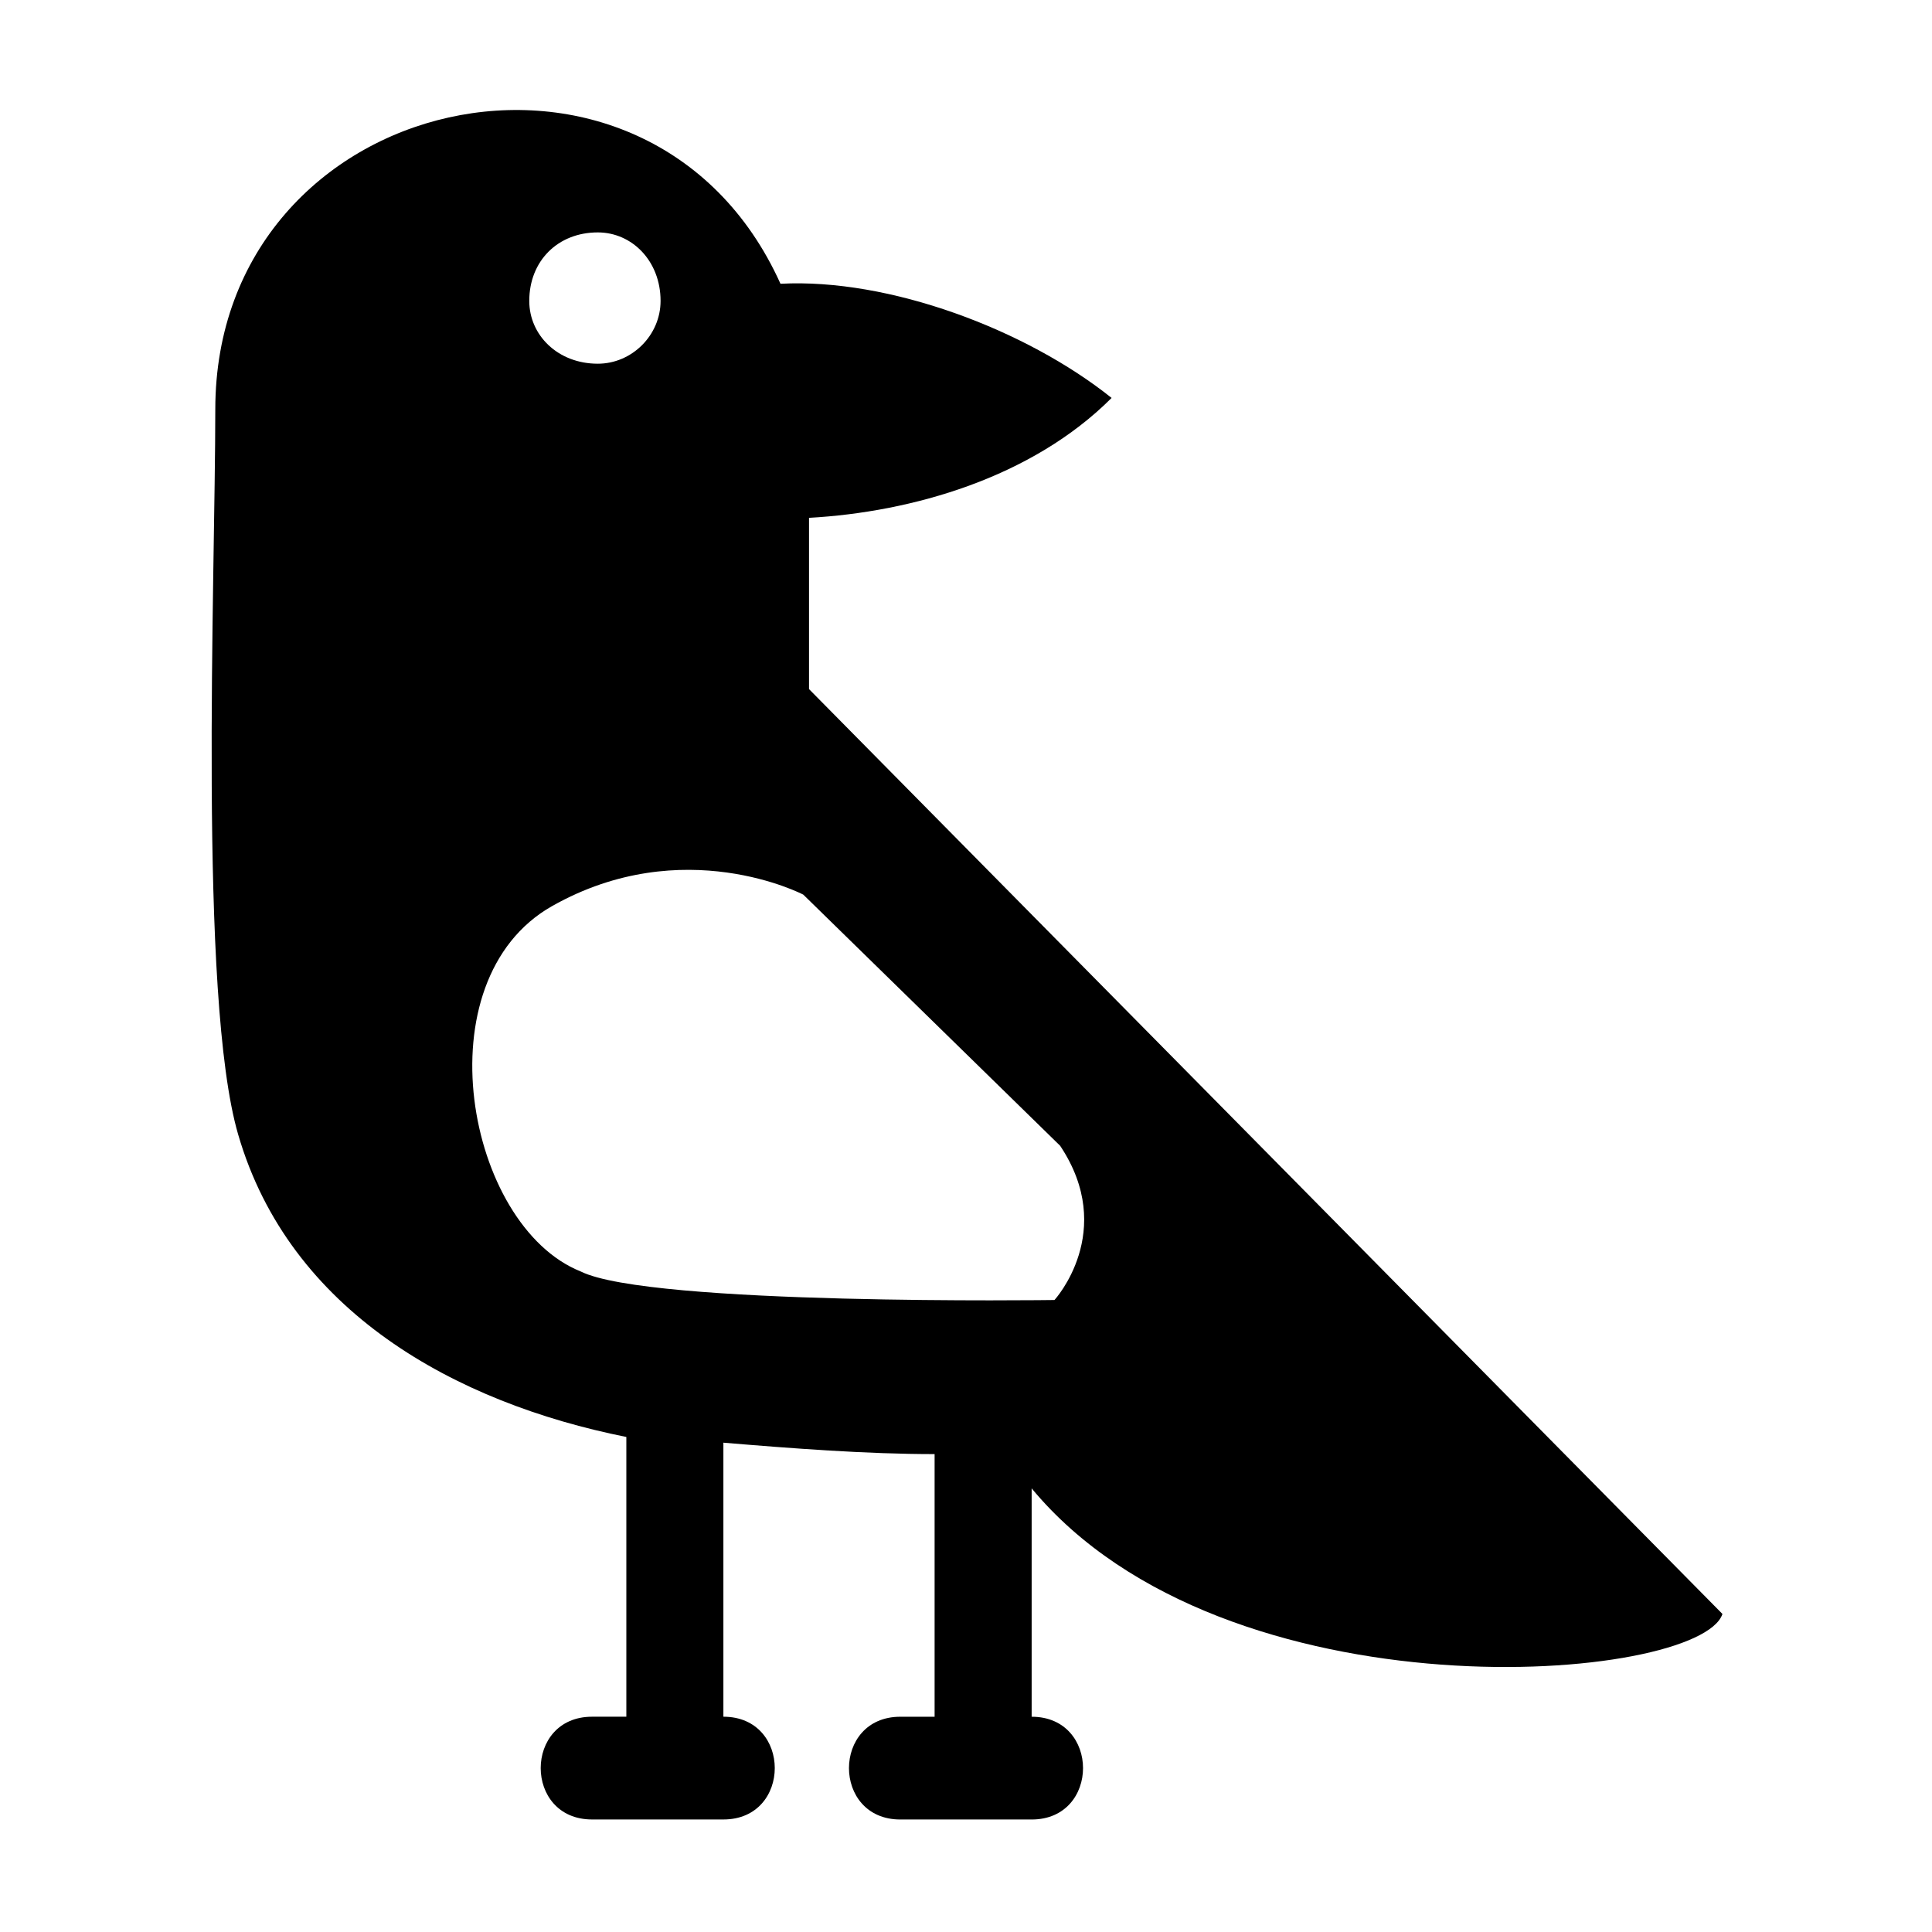
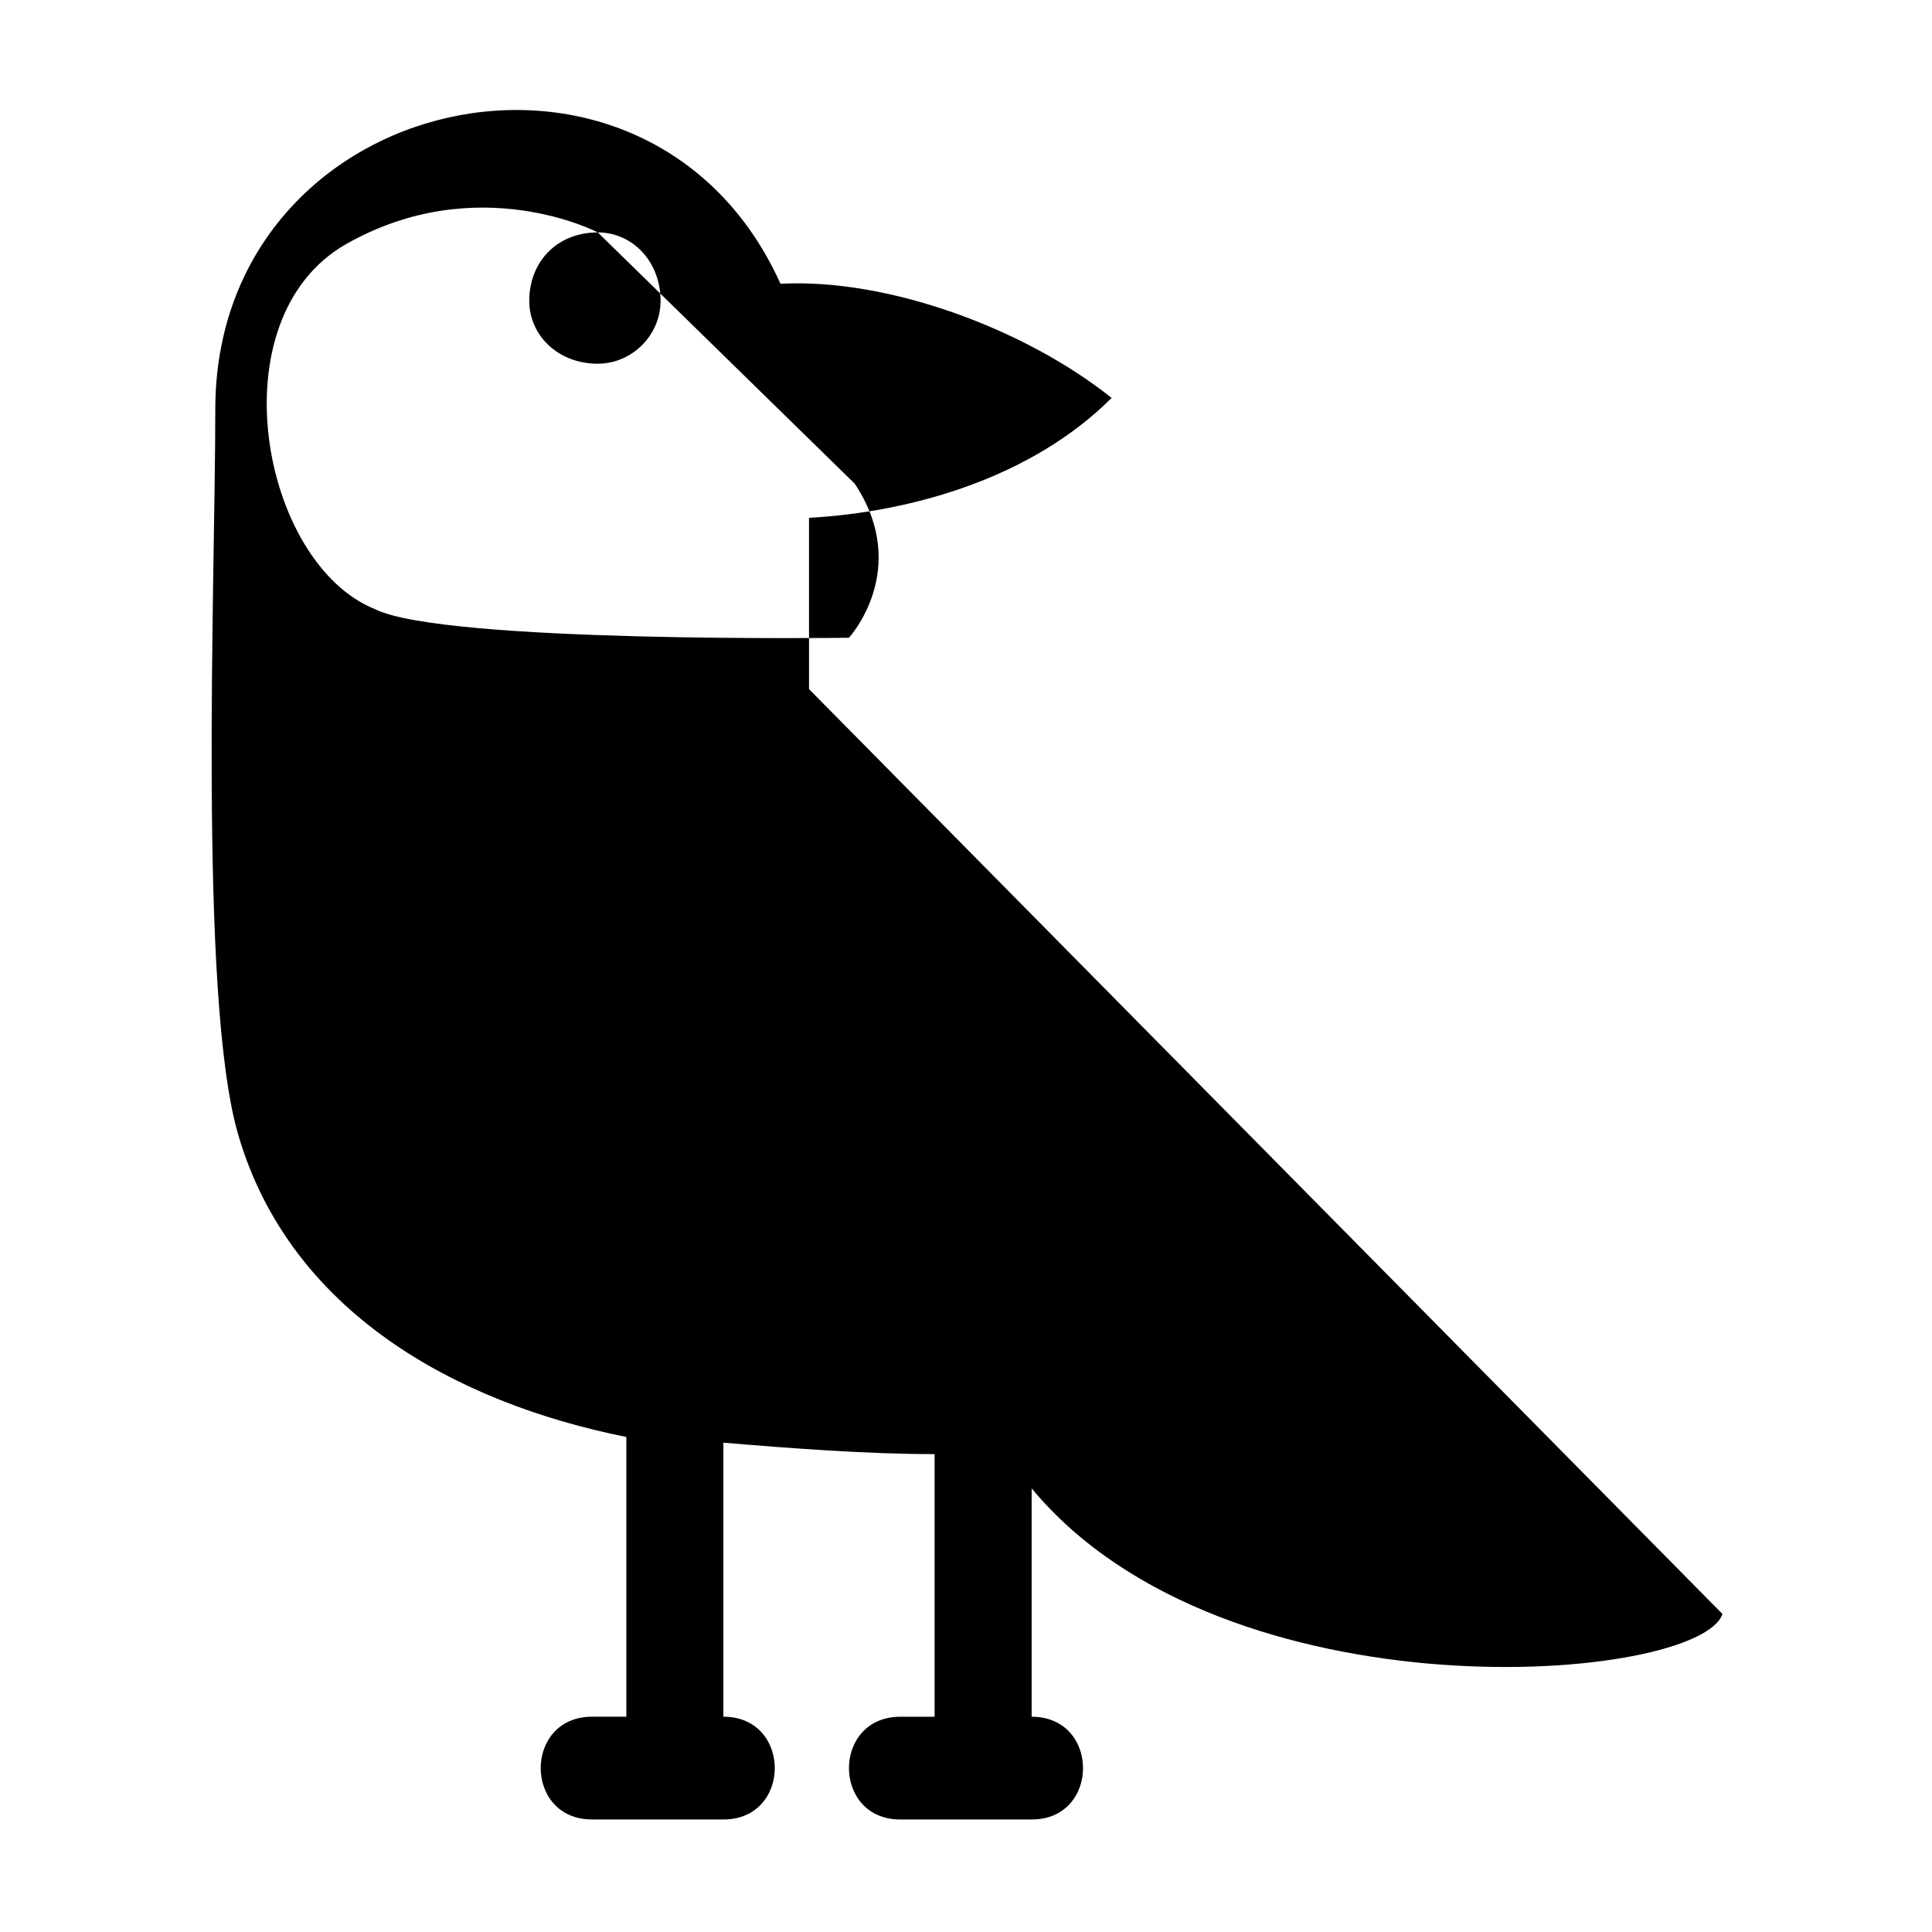
<svg xmlns="http://www.w3.org/2000/svg" fill="#000000" width="800px" height="800px" version="1.1" viewBox="144 144 512 512">
-   <path d="m391.68 529.36v69.594h-9.078c-18.156 0-18.156 27.234 0 27.234h34.797c18.156 0 18.156-27.234 0-27.234v-60.52c51.441 62.031 177.02 51.441 183.07 33.285l-242.07-245.1v-45.387c27.234-1.512 59.004-10.59 80.188-31.773-22.695-18.156-59.004-31.773-87.75-30.258-34.797-77.16-149.78-51.441-149.78 33.285 0 45.387-4.539 155.83 6.051 192.14 13.617 46.902 57.492 71.109 102.88 80.188v74.133h-9.078c-18.156 0-18.156 27.234 0 27.234h34.797c18.156 0 18.156-27.234 0-27.234v-72.621c18.156 1.512 37.824 3.027 55.98 3.027zm-89.262-323.77c-10.59 0-18.156 7.566-18.156 18.156 0 9.078 7.566 16.641 18.156 16.641 9.078 0 16.641-7.566 16.641-16.641 0-10.59-7.566-18.156-16.641-18.156zm122.55 242.07-68.082-66.57s-31.773-16.641-66.57 3.027-22.695 84.727 7.566 96.828c18.156 9.078 125.57 7.566 125.57 7.566s16.641-18.156 1.512-40.848z" fill-rule="evenodd" />
+   <path d="m391.68 529.36v69.594h-9.078c-18.156 0-18.156 27.234 0 27.234h34.797c18.156 0 18.156-27.234 0-27.234v-60.52c51.441 62.031 177.02 51.441 183.07 33.285l-242.07-245.1v-45.387c27.234-1.512 59.004-10.59 80.188-31.773-22.695-18.156-59.004-31.773-87.75-30.258-34.797-77.16-149.78-51.441-149.78 33.285 0 45.387-4.539 155.83 6.051 192.14 13.617 46.902 57.492 71.109 102.88 80.188v74.133h-9.078c-18.156 0-18.156 27.234 0 27.234h34.797c18.156 0 18.156-27.234 0-27.234v-72.621c18.156 1.512 37.824 3.027 55.98 3.027zm-89.262-323.77c-10.59 0-18.156 7.566-18.156 18.156 0 9.078 7.566 16.641 18.156 16.641 9.078 0 16.641-7.566 16.641-16.641 0-10.59-7.566-18.156-16.641-18.156zs-31.773-16.641-66.57 3.027-22.695 84.727 7.566 96.828c18.156 9.078 125.57 7.566 125.57 7.566s16.641-18.156 1.512-40.848z" fill-rule="evenodd" />
</svg>